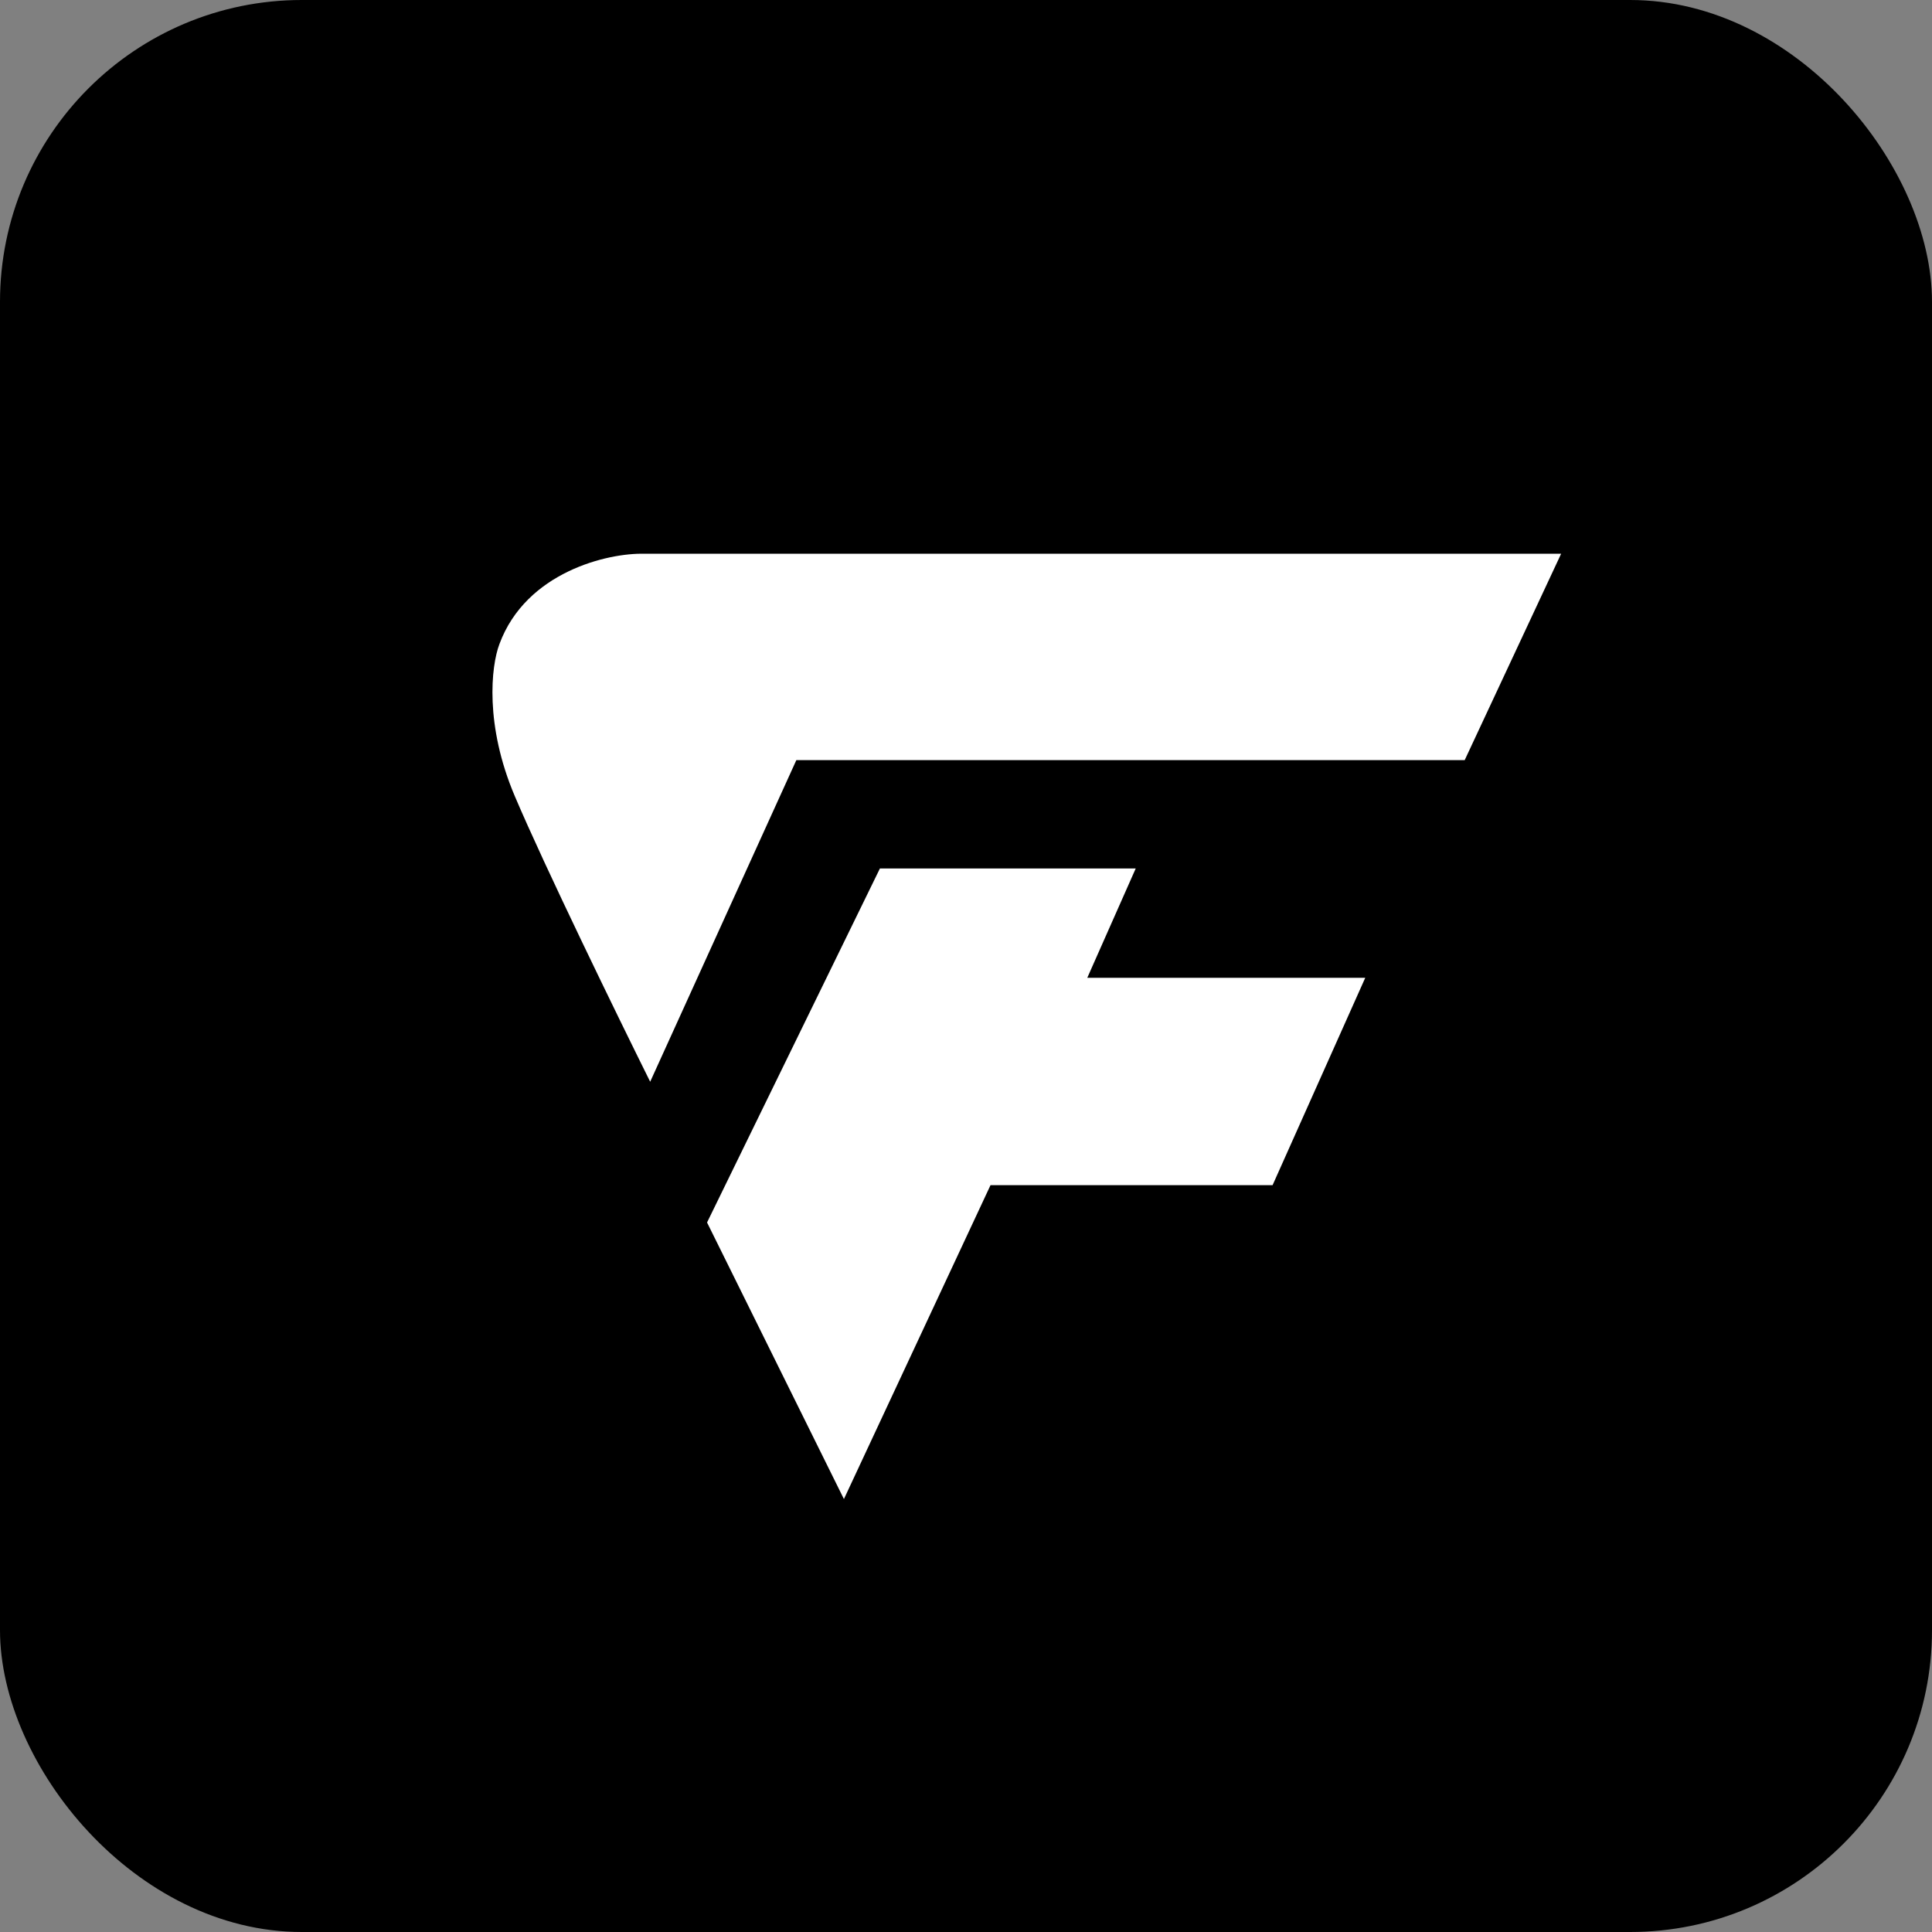
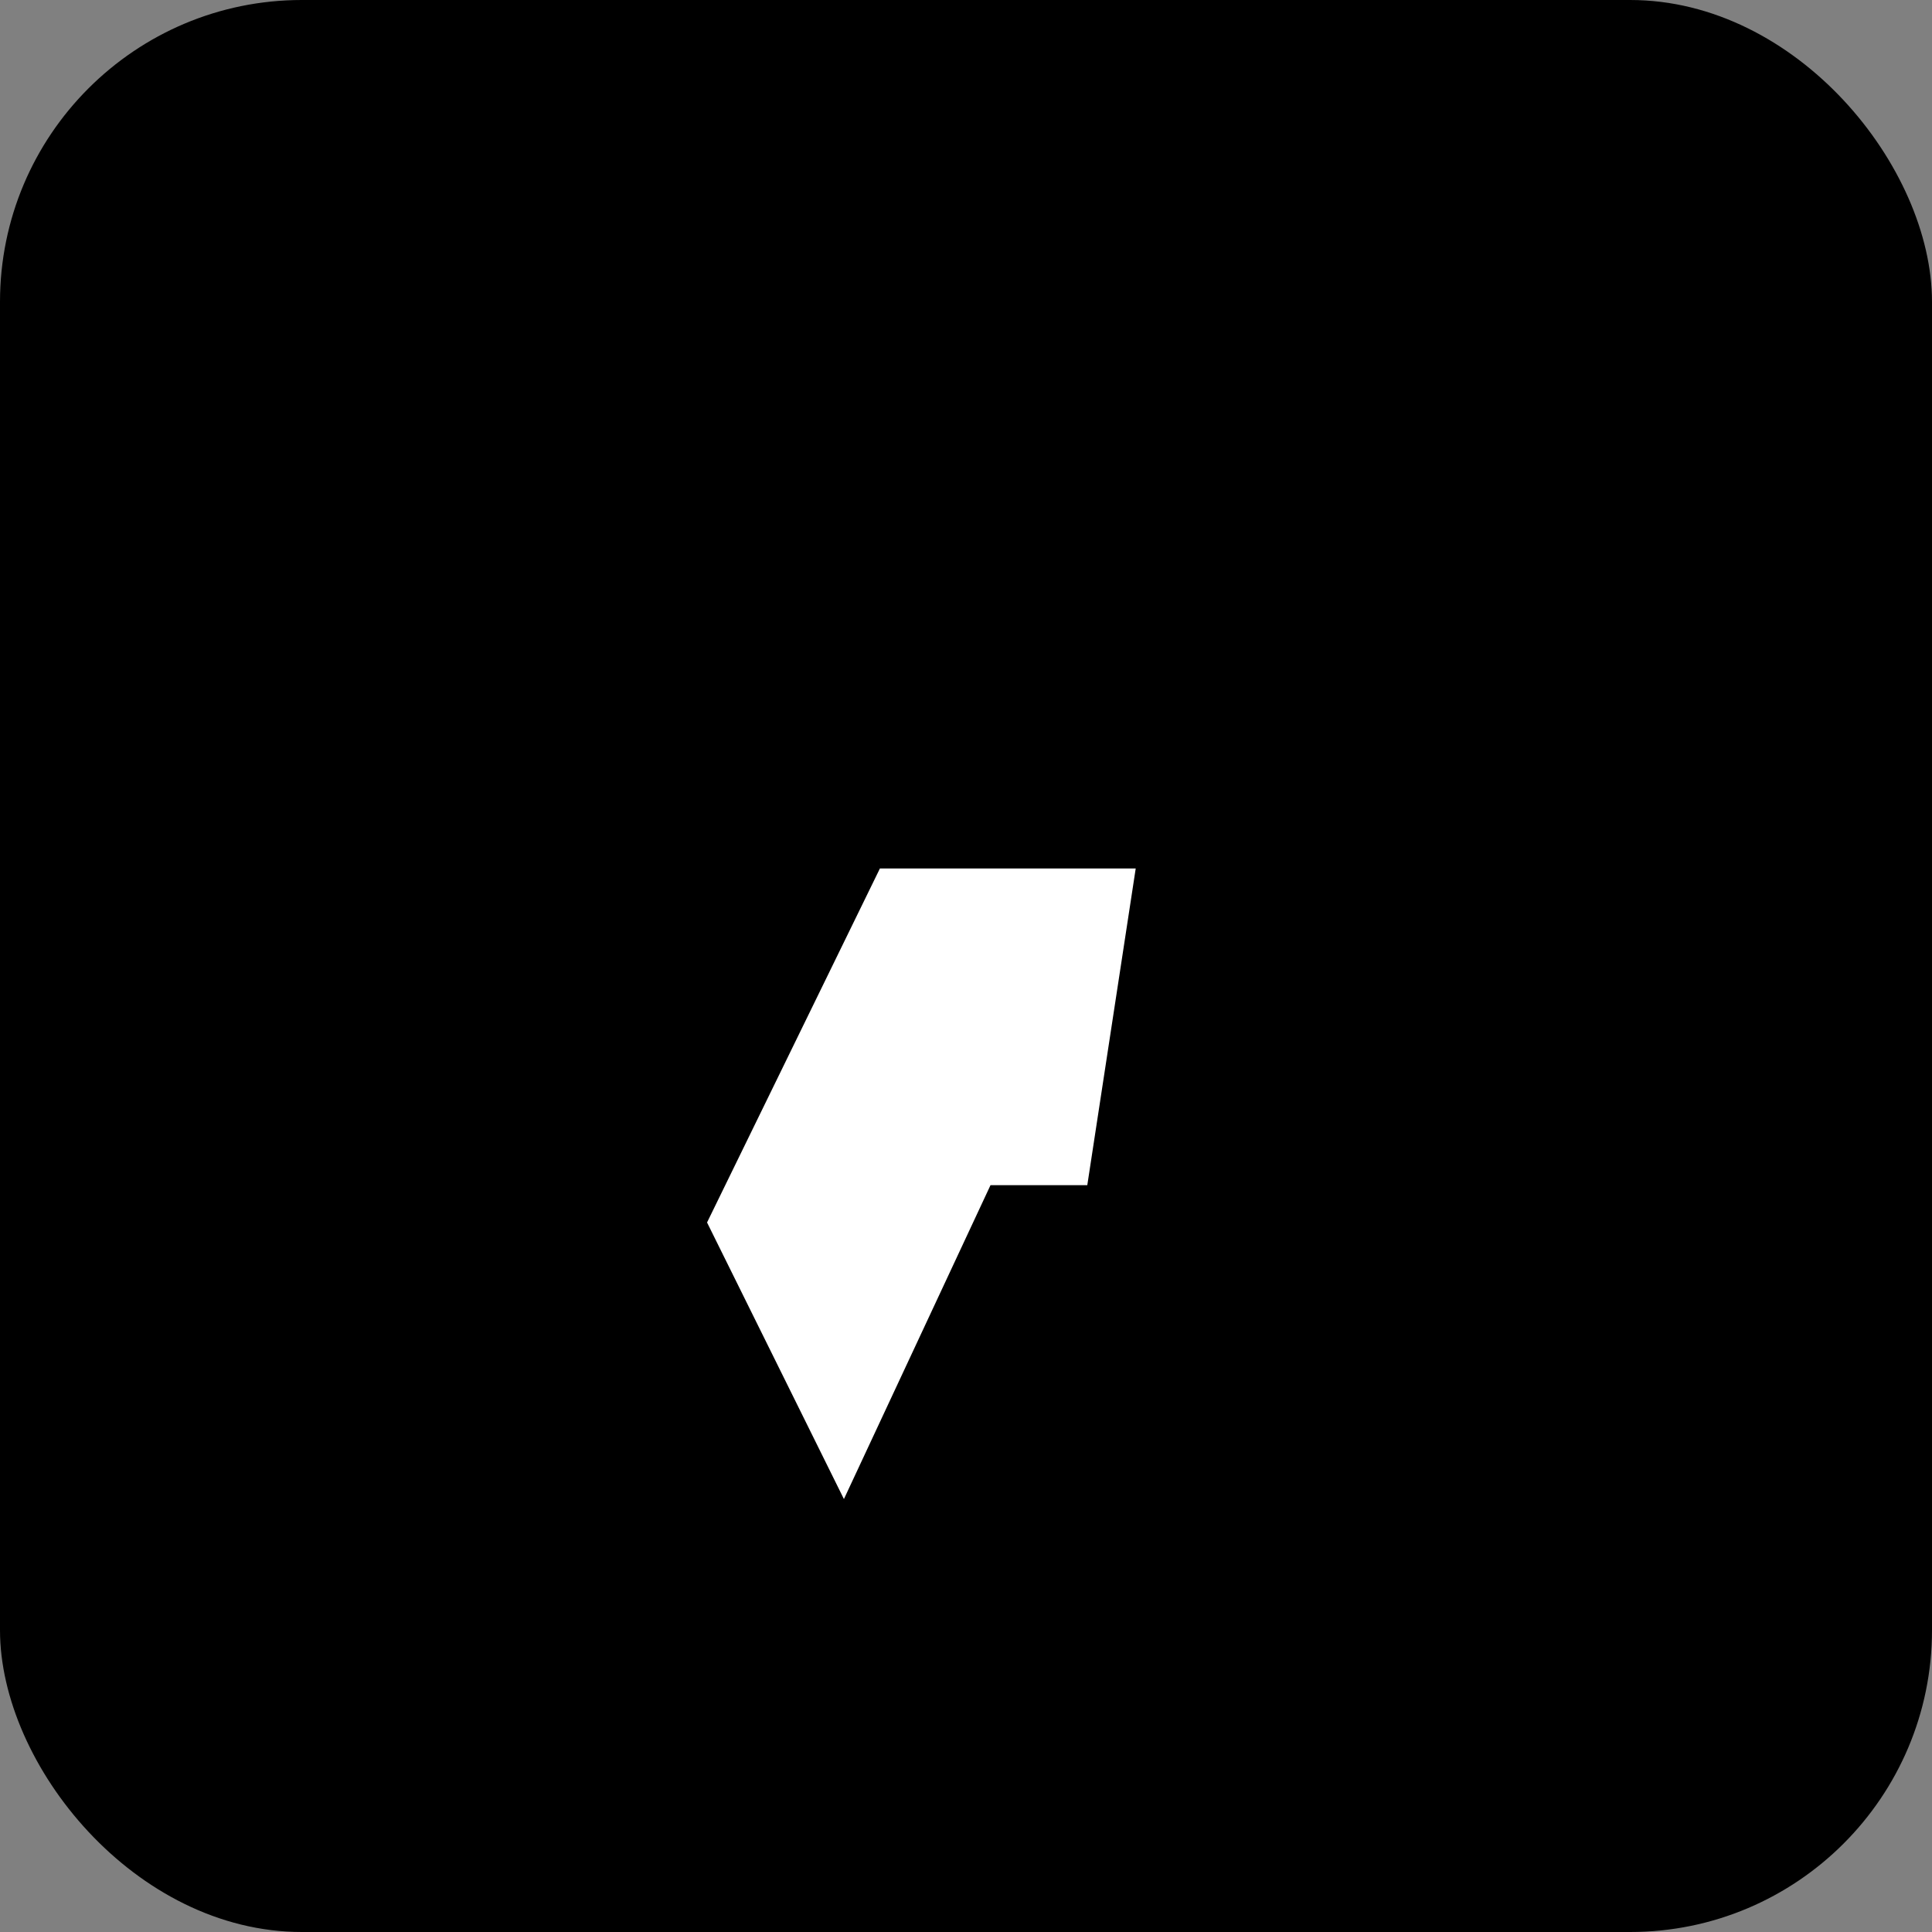
<svg xmlns="http://www.w3.org/2000/svg" width="32" height="32" viewBox="0 0 32 32" fill="none">
  <rect x="0" y="0" width="32" height="32" fill="#808080" stroke="none" />
  <rect width="32" height="32" rx="5" fill="black" />
-   <path d="M18.811 14.385H14.574L11.711 20.248L13.978 24.829L16.406 19.63H21.078L22.613 16.195H18.009L18.811 14.385Z" fill="white" />
-   <path d="M10.67 9.172H25.857L24.26 12.59H13.19L10.769 17.917C10.228 16.828 9.023 14.356 8.526 13.185C8.028 12.014 8.132 11.036 8.272 10.668C8.714 9.471 10.072 9.156 10.67 9.172Z" fill="white" />
+   <path d="M18.811 14.385H14.574L11.711 20.248L13.978 24.829L16.406 19.63H21.078H18.009L18.811 14.385Z" fill="white" />
</svg>